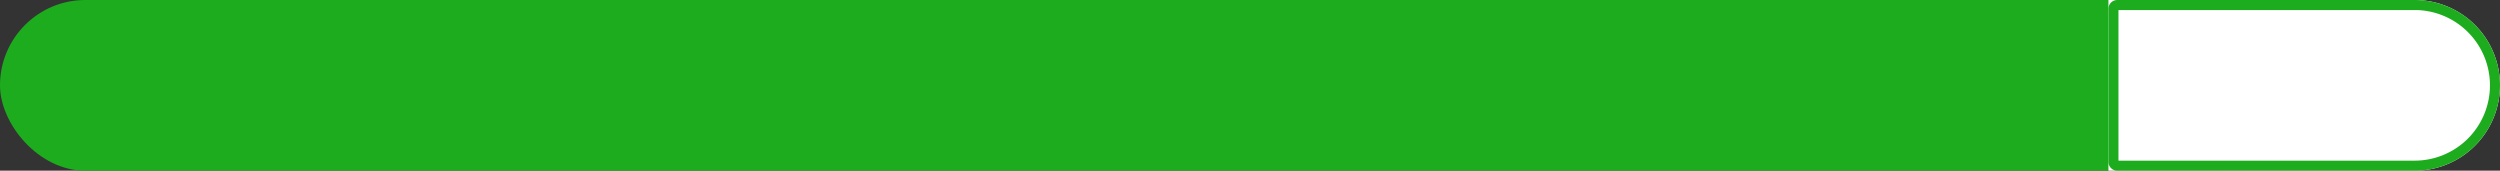
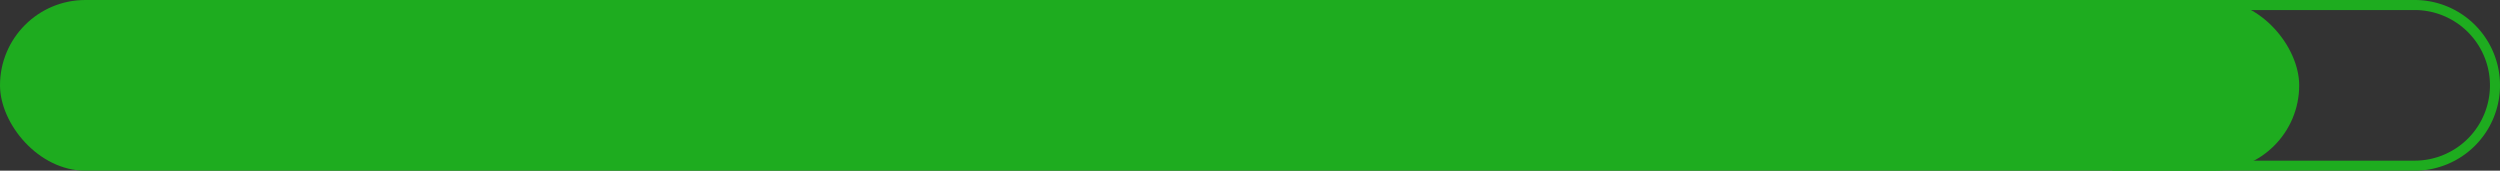
<svg xmlns="http://www.w3.org/2000/svg" width="249" height="17" viewBox="0 0 249 17">
  <rect x="0" y="0" width="249" height="17" fill="#333333" stroke="none" />
  <g id="Group_24949" data-name="Group 24949" transform="translate(-383 -3486)">
    <rect id="Rectangle_12105" data-name="Rectangle 12105" width="229" height="17" rx="8.5" transform="translate(383 3486)" fill="#1eac1f" />
    <g id="Rectangle_12106" data-name="Rectangle 12106" transform="translate(593 3486)" fill="#fff" stroke="#1eac1f" stroke-width="1">
-       <path d="M0,0H30.5A8.5,8.5,0,0,1,39,8.5v0A8.5,8.5,0,0,1,30.5,17H0a0,0,0,0,1,0,0V0A0,0,0,0,1,0,0Z" stroke="none" />
-       <path d="M.881.5H30.5a8,8,0,0,1,8,8v0a8,8,0,0,1-8,8H.881A.381.381,0,0,1,.5,16.119V.881A.381.381,0,0,1,.881.5Z" fill="none" />
+       <path d="M.881.5H30.5a8,8,0,0,1,8,8v0a8,8,0,0,1-8,8H.881V.881A.381.381,0,0,1,.881.5Z" fill="none" />
    </g>
  </g>
</svg>